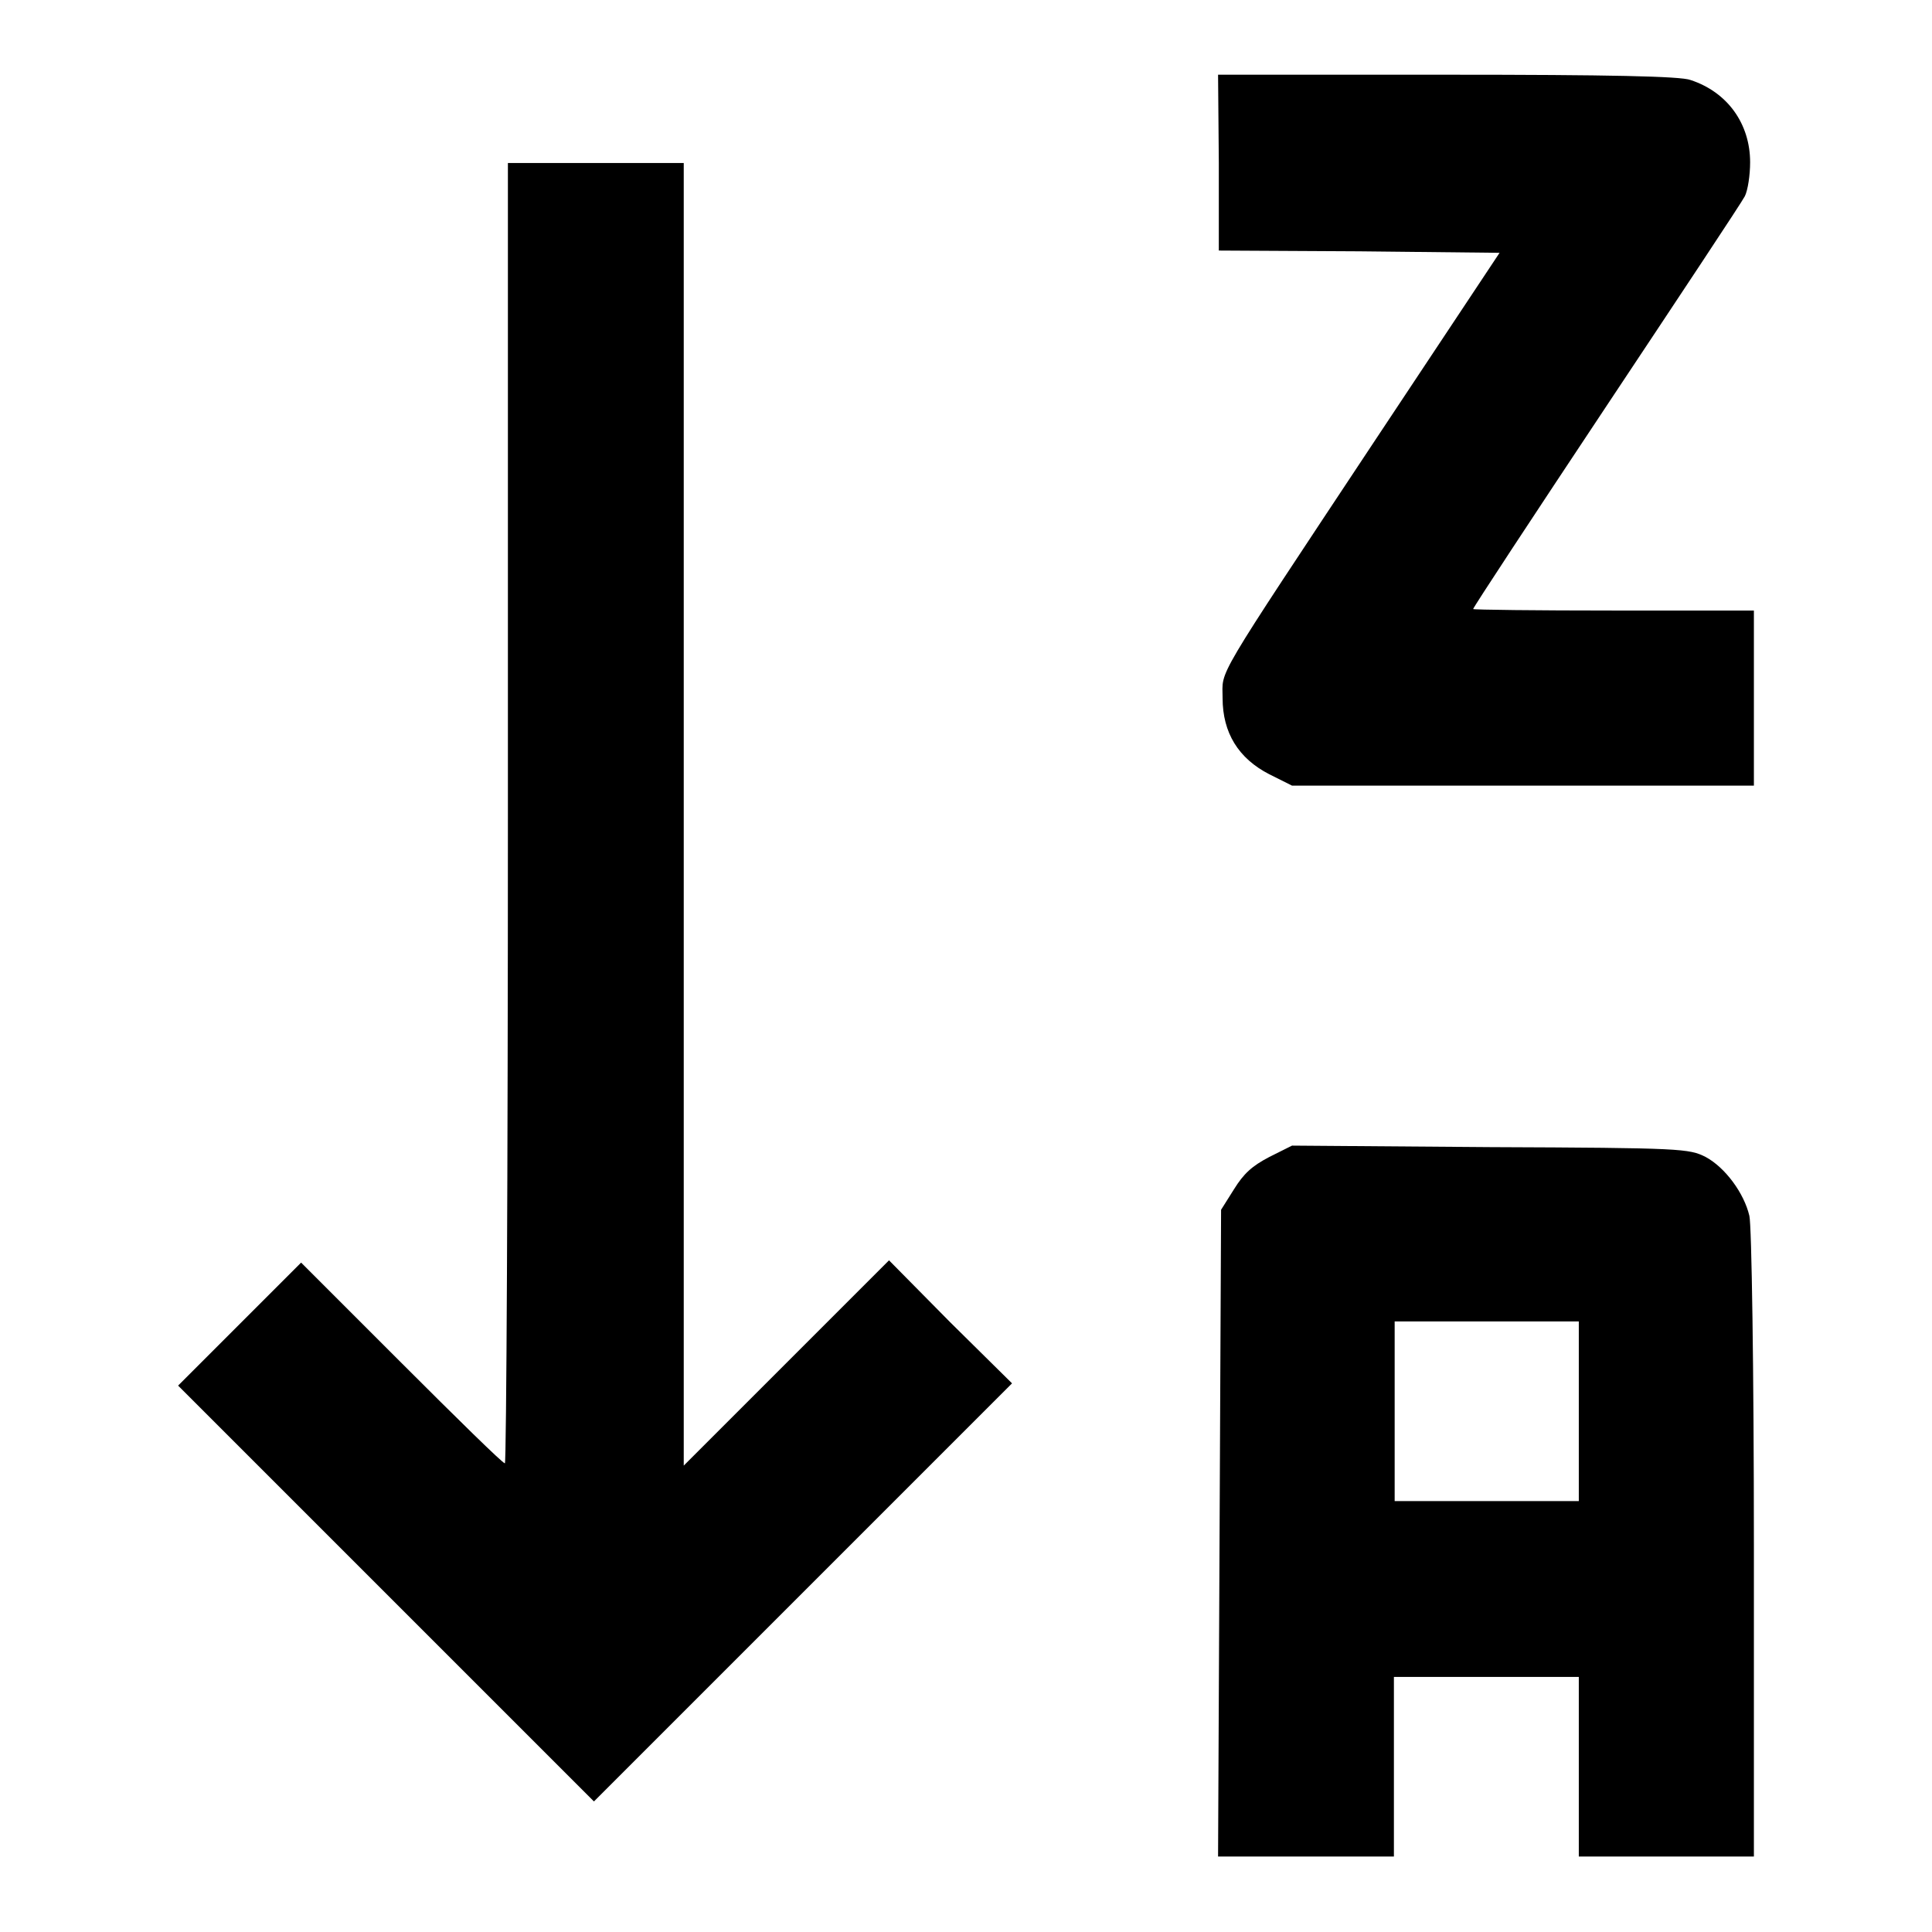
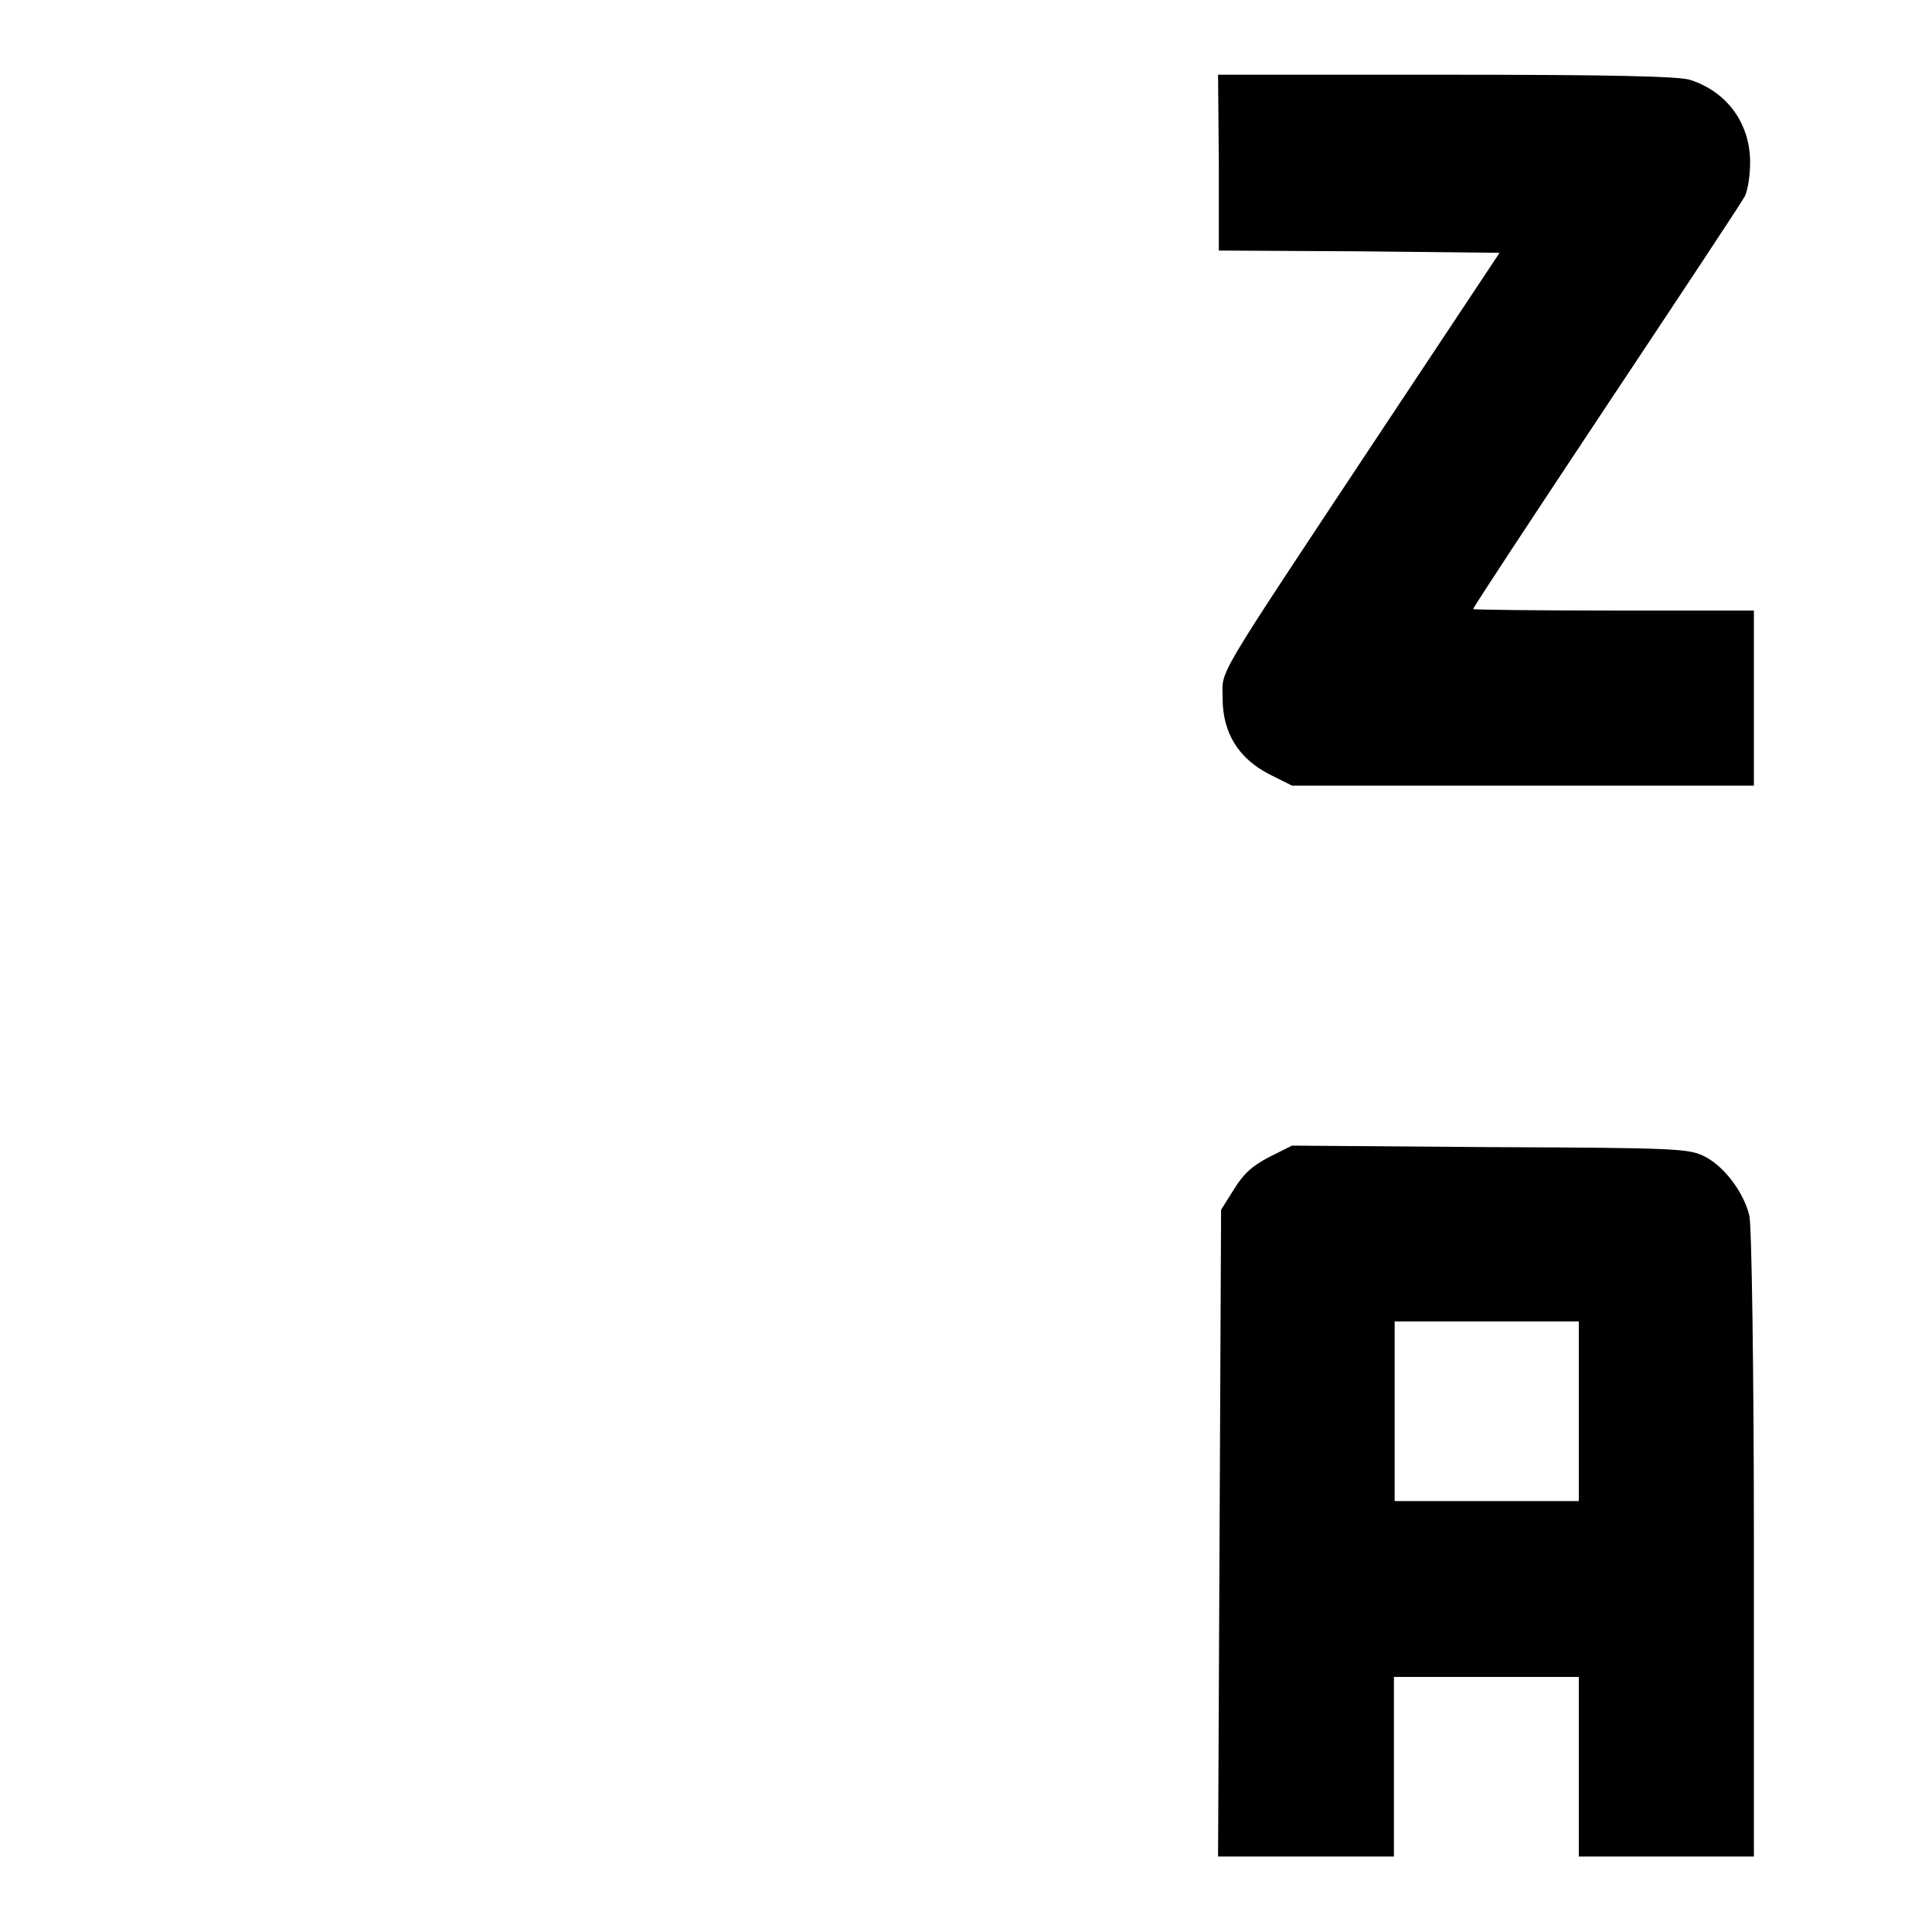
<svg xmlns="http://www.w3.org/2000/svg" version="1.1" x="0px" y="0px" viewBox="0 0 256 256" enable-background="new 0 0 256 256" xml:space="preserve">
  <g>
    <g>
      <g>
        <path fill="#000000" d="M161.5,21.6v11.6l18.6,0.1l18.6,0.2l-16.4,24.7c-21.8,32.9-20.3,30.4-20.3,34.3c0,4.6,2.1,8,6.2,10.1l3,1.5h30.6h30.6V92.5V80.9h-18.6c-10.2,0-18.6-0.1-18.6-0.2c0-0.2,7.9-12.2,17.6-26.8c9.7-14.6,18-27.1,18.4-27.9c0.4-0.8,0.7-2.8,0.7-4.5c0-5.1-3-9.3-7.9-10.9c-1.3-0.5-10.8-0.7-32.2-0.7h-30.4L161.5,21.6L161.5,21.6z" />
-         <path fill="#000000" d="M67.3,107.8c0,47.4-0.2,86.1-0.4,86.1c-0.3,0-6.4-6-13.7-13.3l-13.3-13.3l-8.2,8.2l-8.1,8.1l27.6,27.6l27.5,27.5l27.7-27.7l27.7-27.7l-8.2-8.1l-8.1-8.2l-13.6,13.6l-13.6,13.6v-86.3V21.6H79H67.3V107.8z" />
        <path fill="#000000" d="M168.2,153.3c-2.3,1.2-3.4,2.2-4.7,4.3l-1.7,2.7l-0.2,42.9l-0.2,42.8h11.7h11.6v-11.9v-11.9H197h12.2v11.9V246h11.6h11.6v-41.4c0-22.9-0.3-42.4-0.6-43.5c-0.7-3-3.2-6.4-5.8-7.8c-2.2-1.1-3.1-1.2-28.5-1.3l-26.3-0.2L168.2,153.3z M209.2,187v11.9H197h-12.2V187v-11.9H197h12.2V187z" />
      </g>
    </g>
  </g>
</svg>